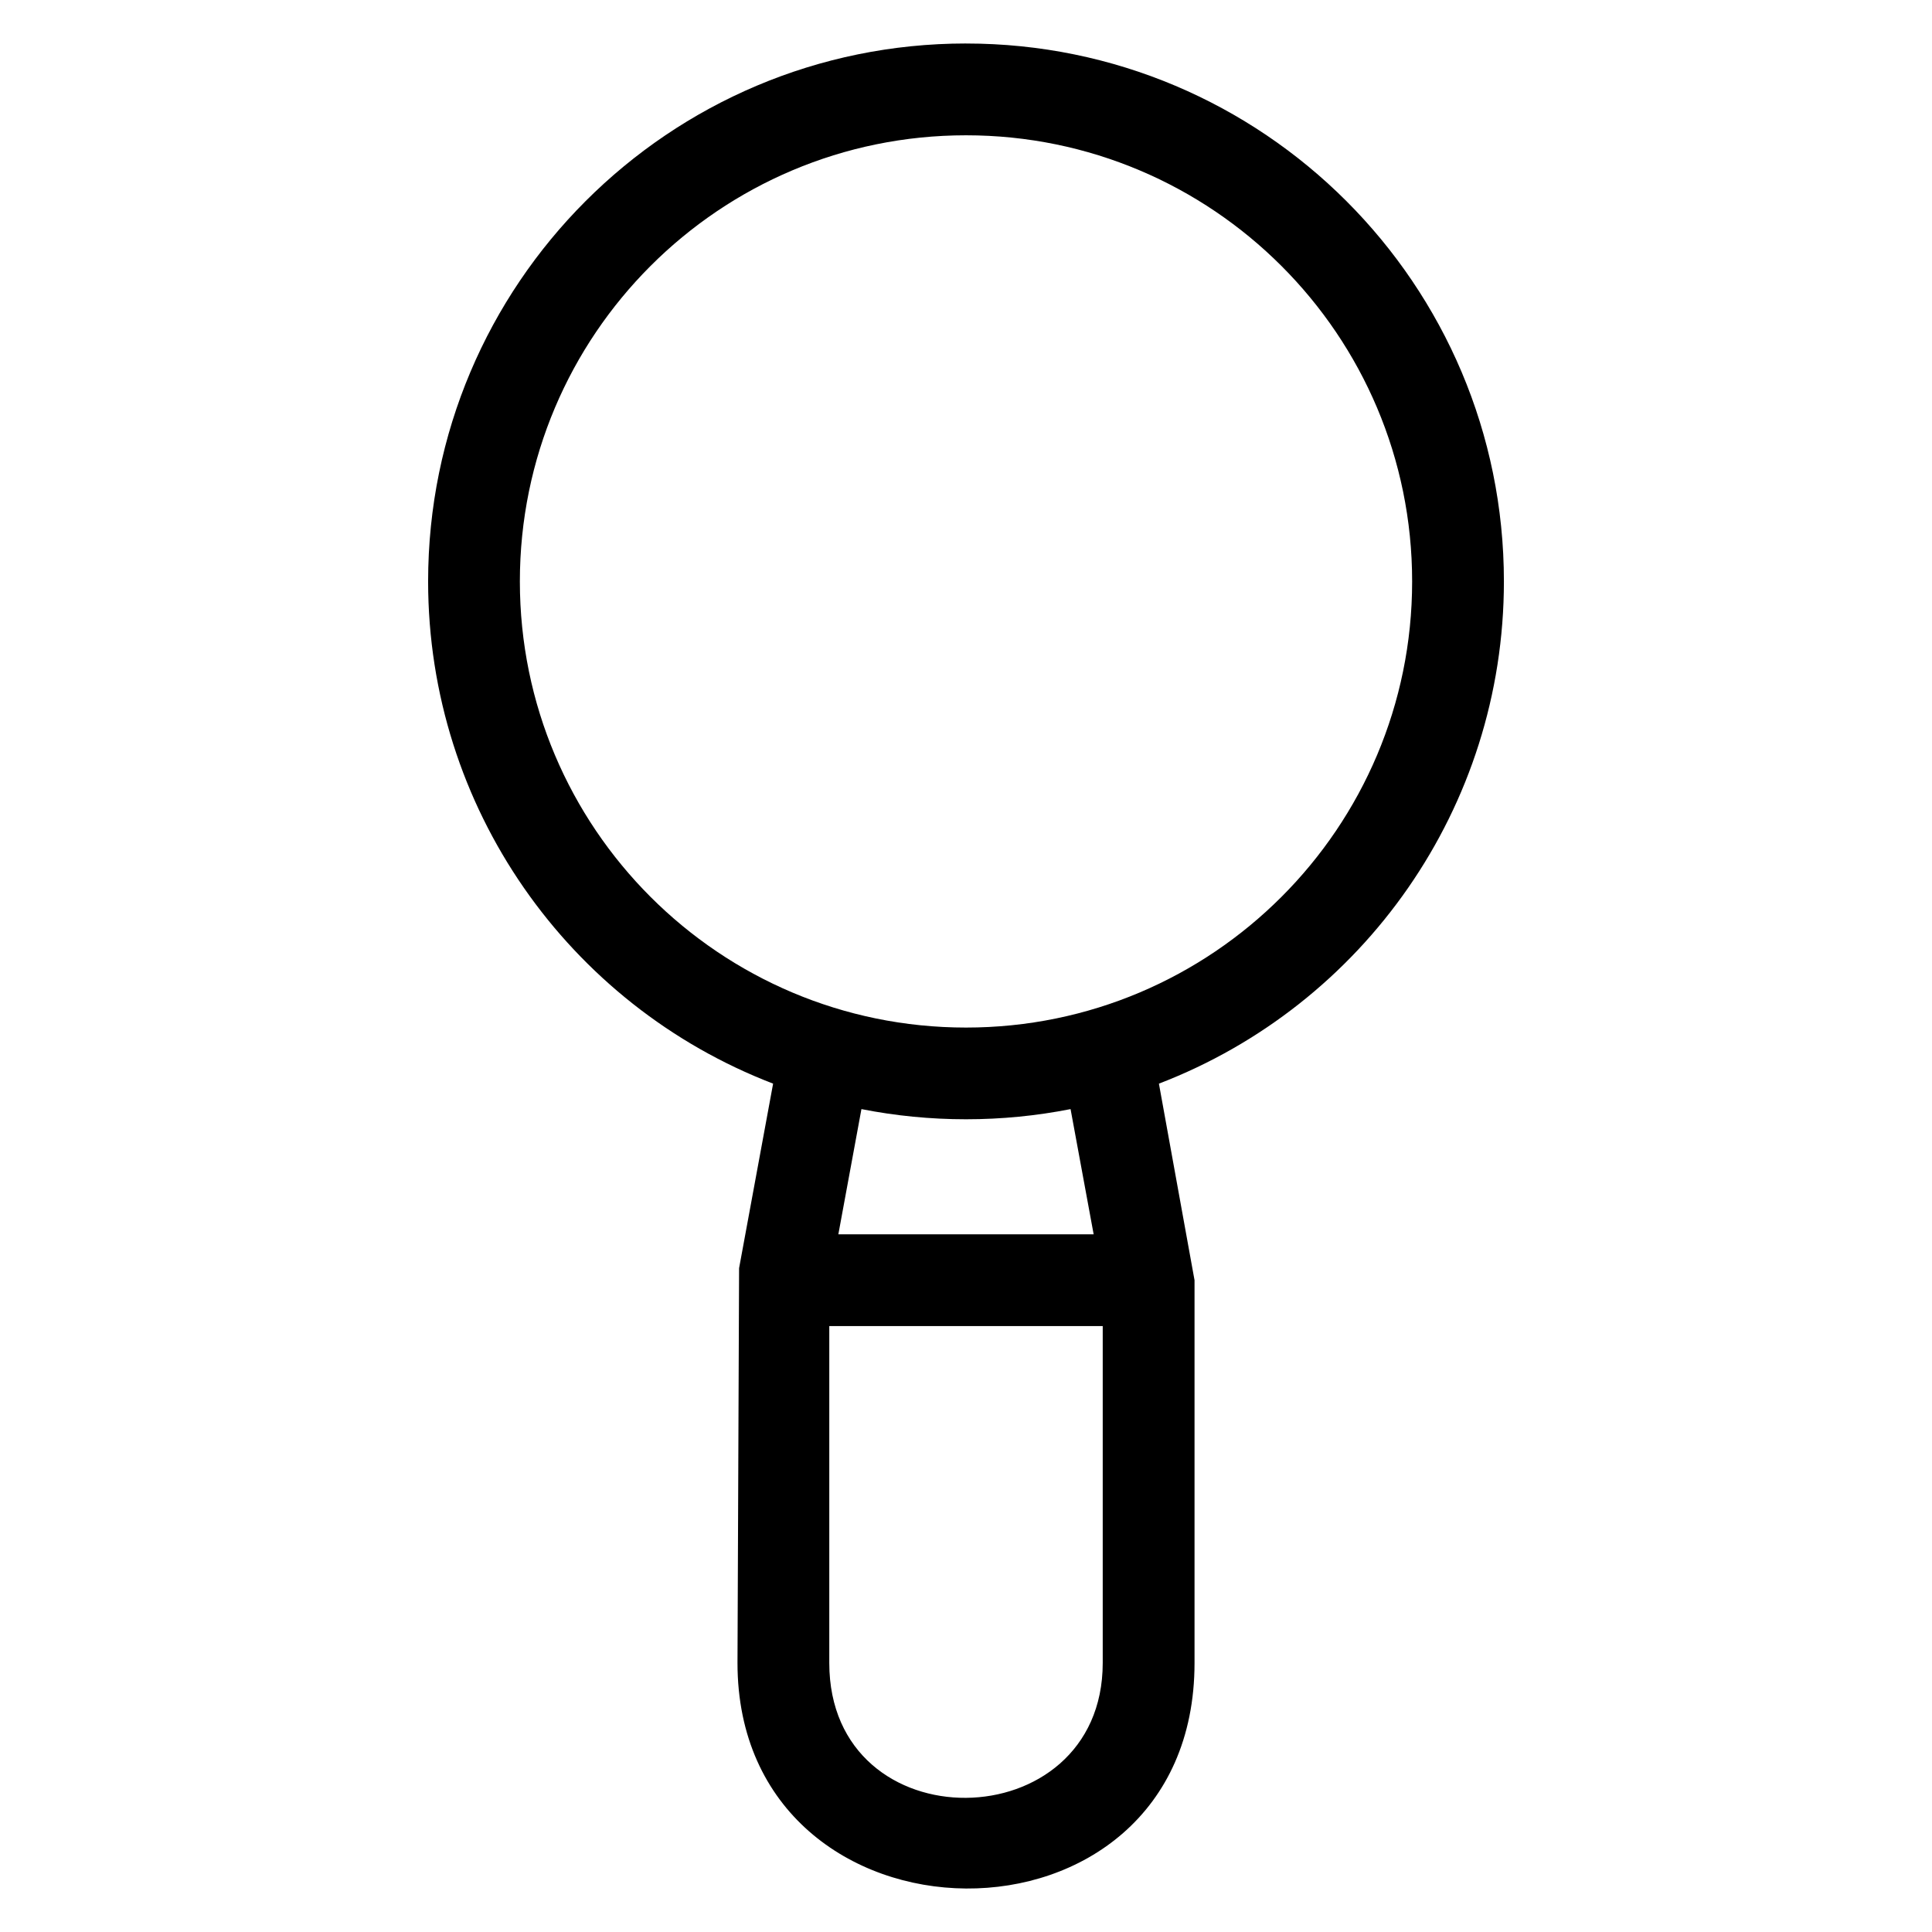
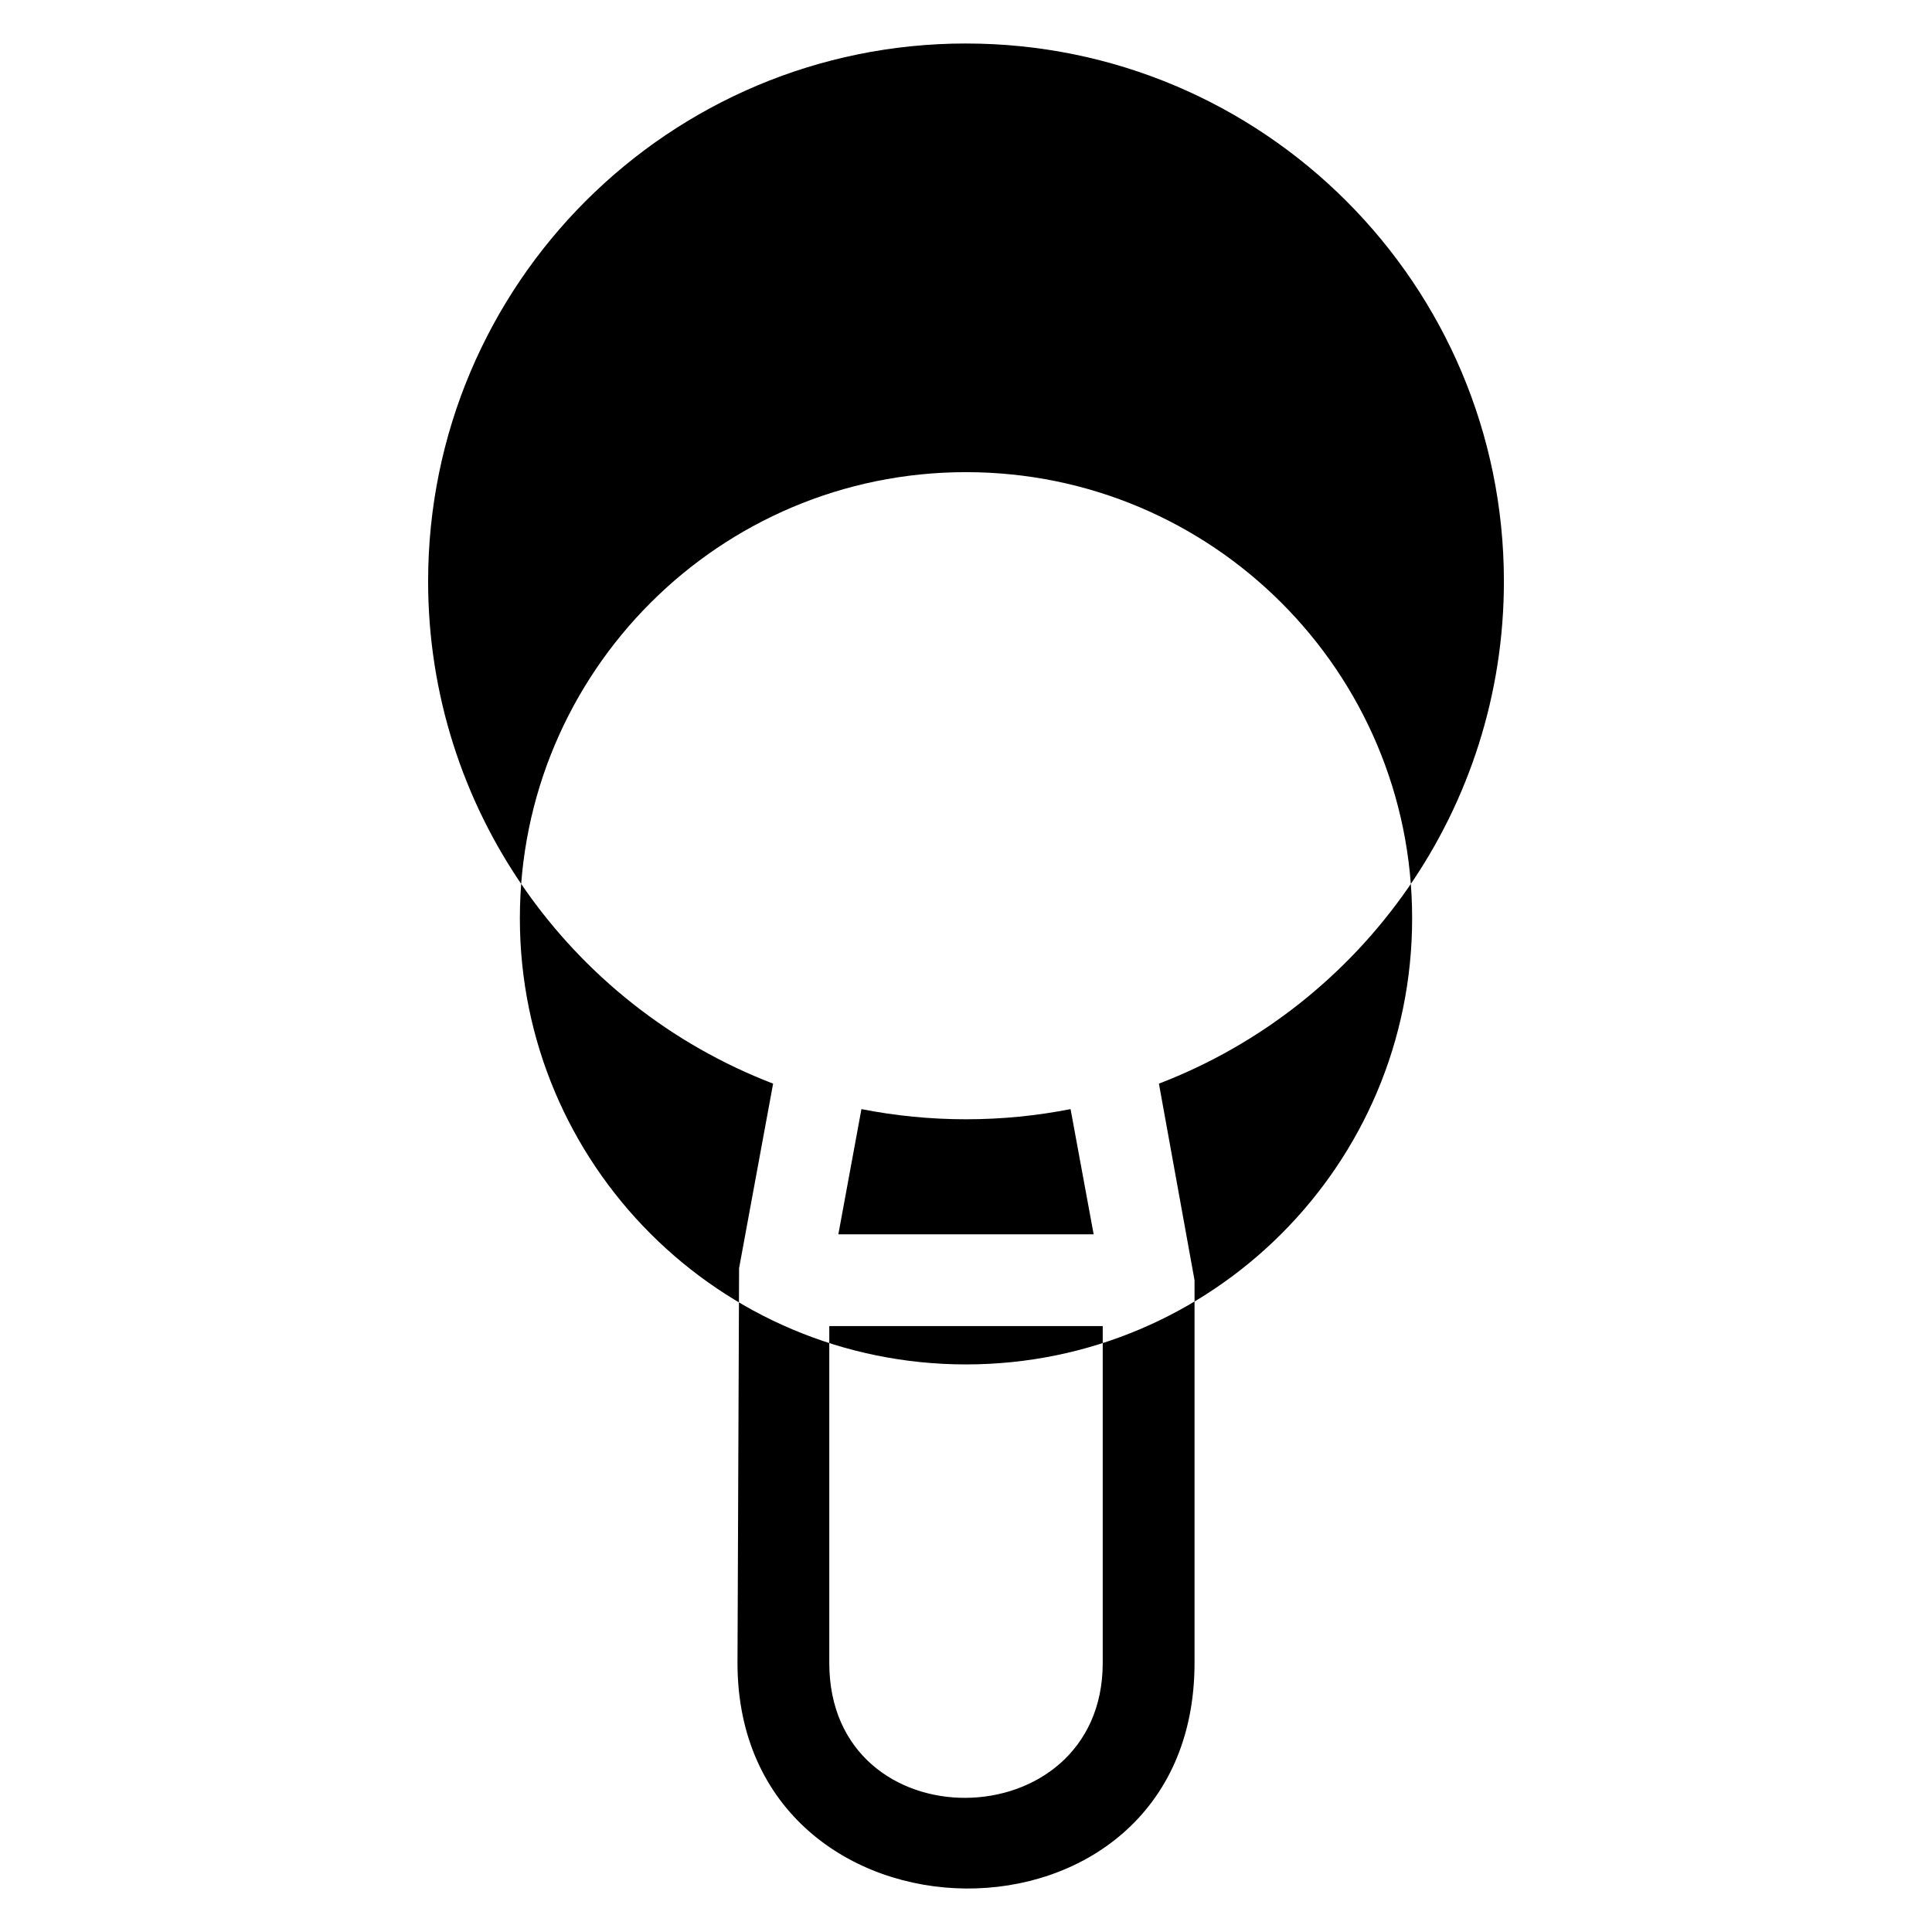
<svg xmlns="http://www.w3.org/2000/svg" fill="#000000" width="800px" height="800px" version="1.1" viewBox="144 144 512 512">
-   <path d="m400 155.53c78.727 0 142.55 63.82 142.55 142.55 0 59.898-37.172 112.26-91.426 133.1l9.438 52.086v101.43c0 80.57-121.12 78.84-121.12 0l0.422-104.62 9.016-48.902c-54.25-20.844-91.426-73.203-91.426-133.1 0-78.727 63.82-142.55 142.55-142.55zm0 285.09c-9.48 0-18.746-0.93-27.711-2.695l-6.117 33.176h67.656l-6.117-33.176c-8.969 1.766-18.234 2.695-27.711 2.695zm36.234 54.805h-72.465v89.27c0 48.207 72.465 47.133 72.465 0zm-36.234-315.57c-65.297 0-118.23 52.93-118.23 118.23 0 65.289 52.93 118.23 118.23 118.23s118.23-52.938 118.23-118.23c0-65.289-52.93-118.23-118.23-118.23z" />
+   <path d="m400 155.53c78.727 0 142.55 63.82 142.55 142.55 0 59.898-37.172 112.26-91.426 133.1l9.438 52.086v101.43c0 80.57-121.12 78.84-121.12 0l0.422-104.62 9.016-48.902c-54.25-20.844-91.426-73.203-91.426-133.1 0-78.727 63.82-142.55 142.55-142.55zm0 285.09c-9.48 0-18.746-0.93-27.711-2.695l-6.117 33.176h67.656l-6.117-33.176c-8.969 1.766-18.234 2.695-27.711 2.695zm36.234 54.805h-72.465v89.27c0 48.207 72.465 47.133 72.465 0m-36.234-315.57c-65.297 0-118.23 52.93-118.23 118.23 0 65.289 52.93 118.23 118.23 118.23s118.23-52.938 118.23-118.23c0-65.289-52.93-118.23-118.23-118.23z" />
</svg>